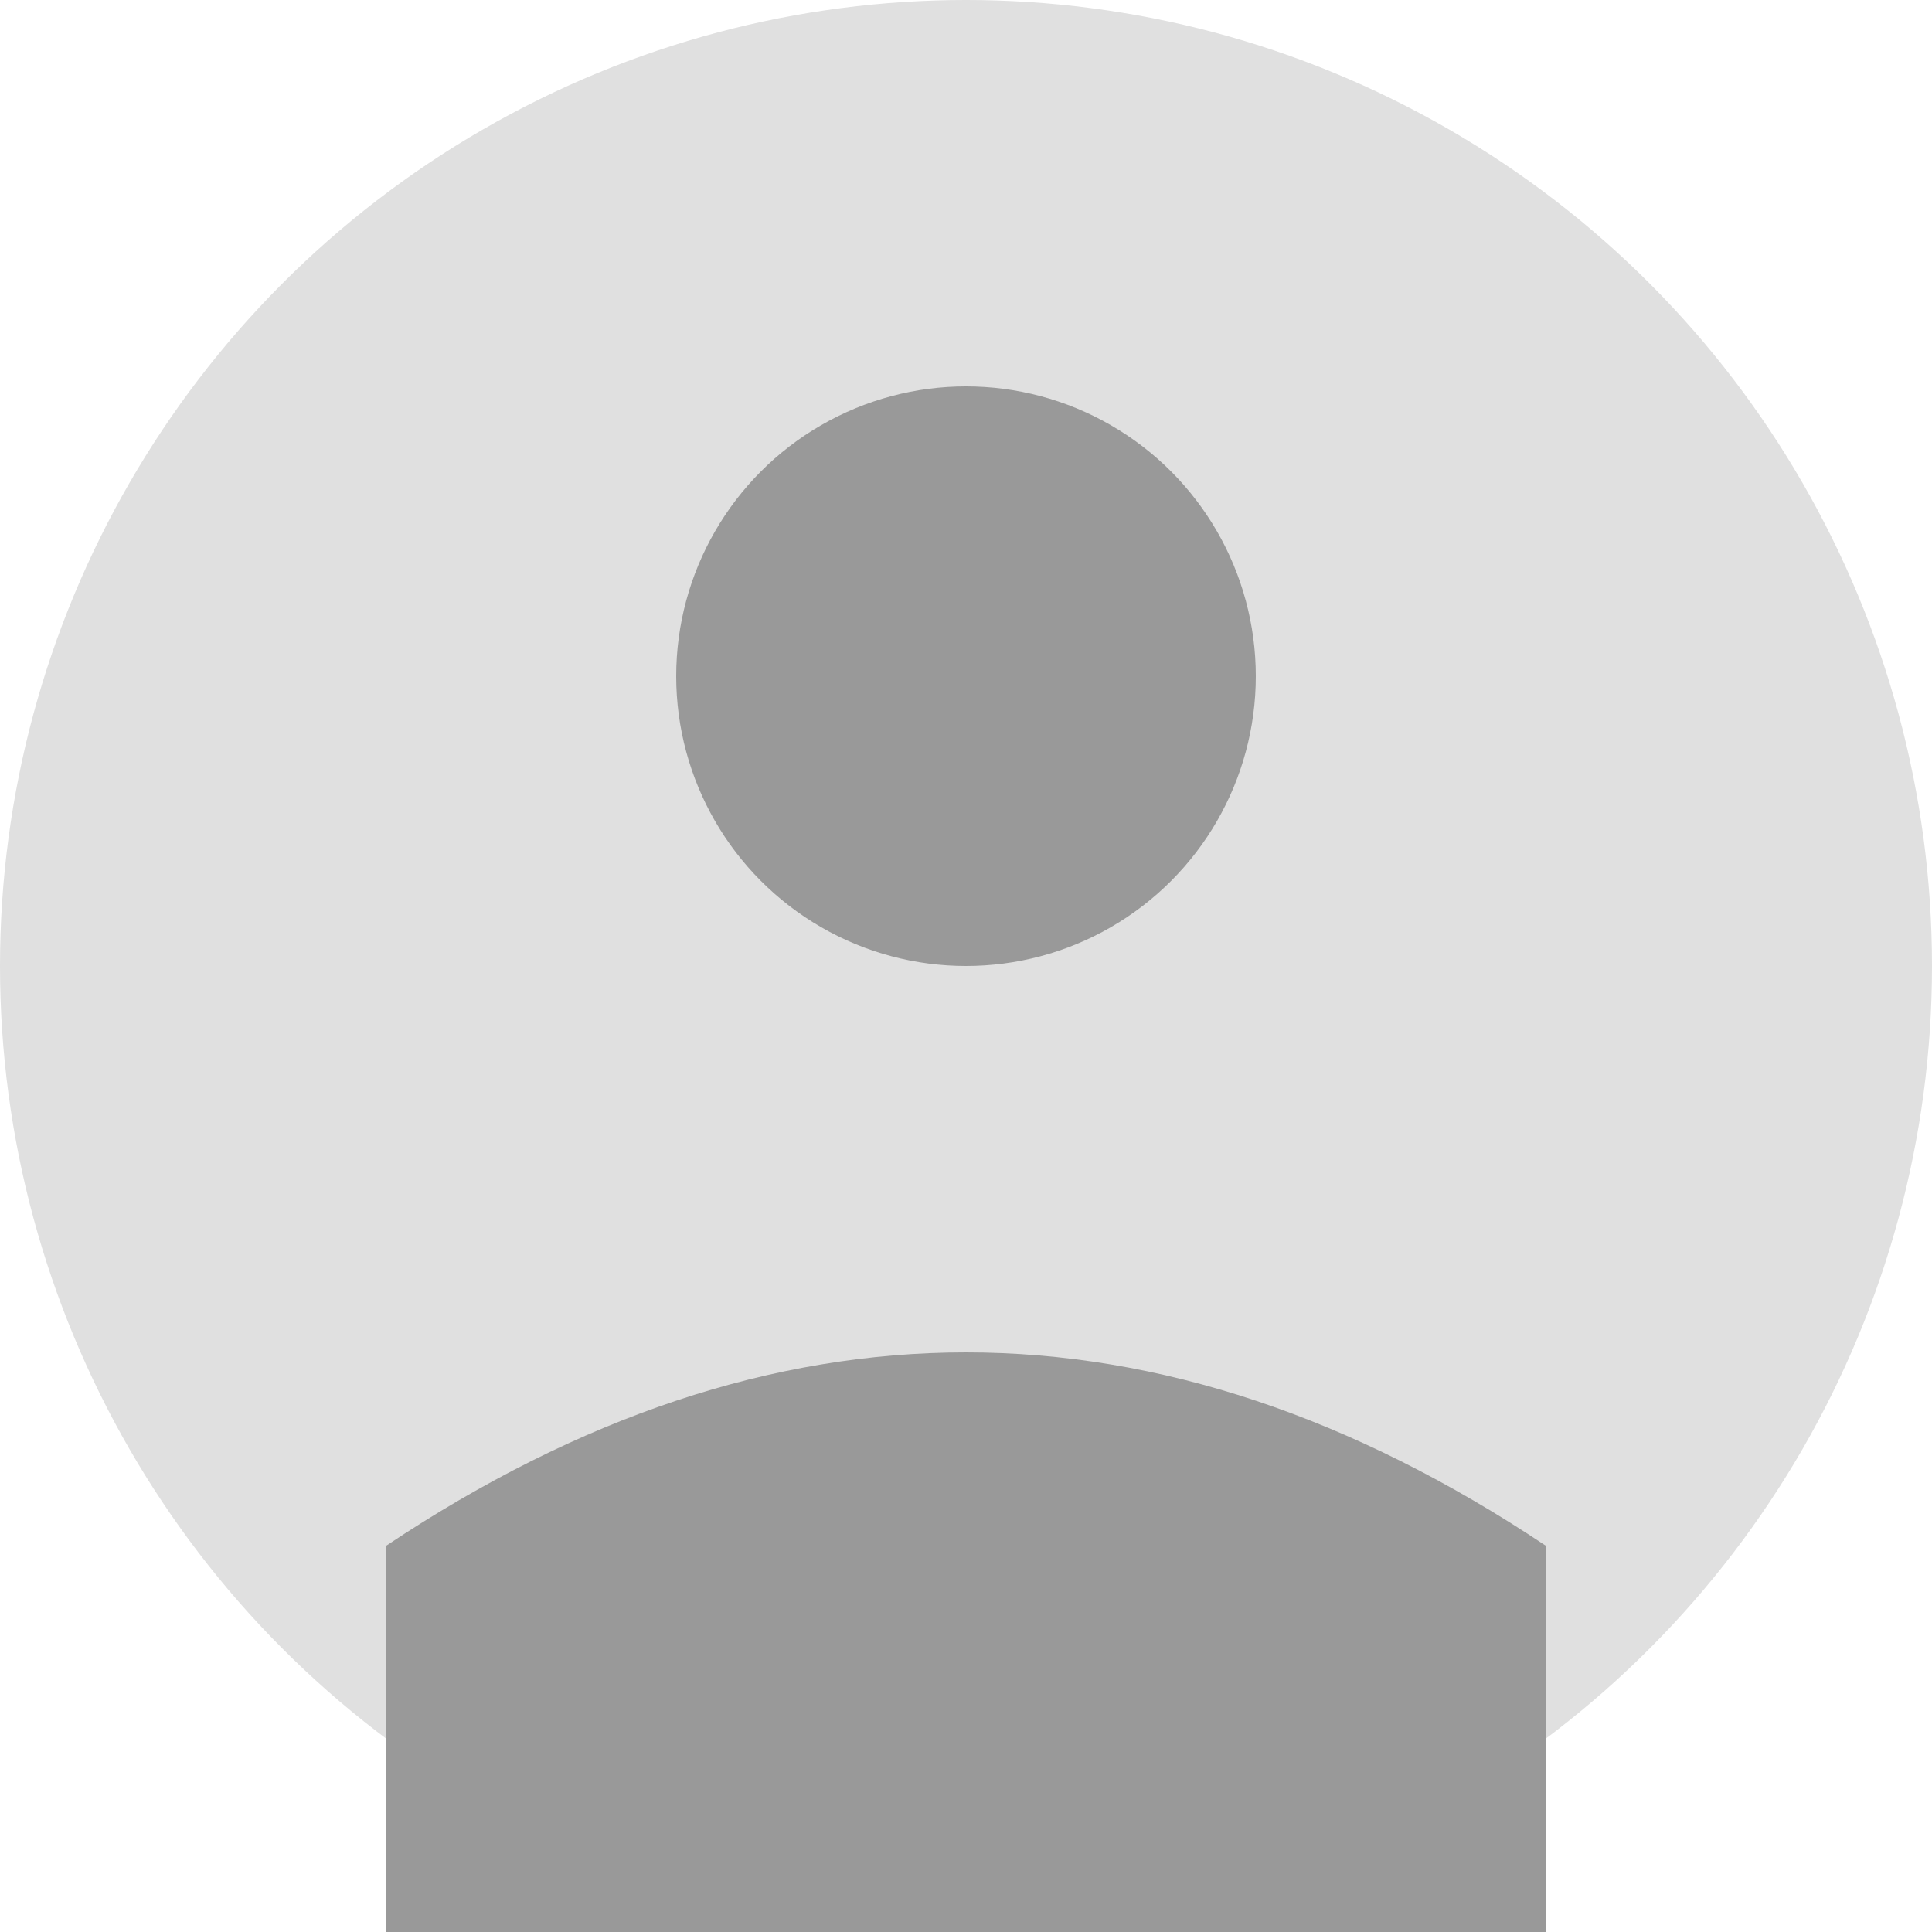
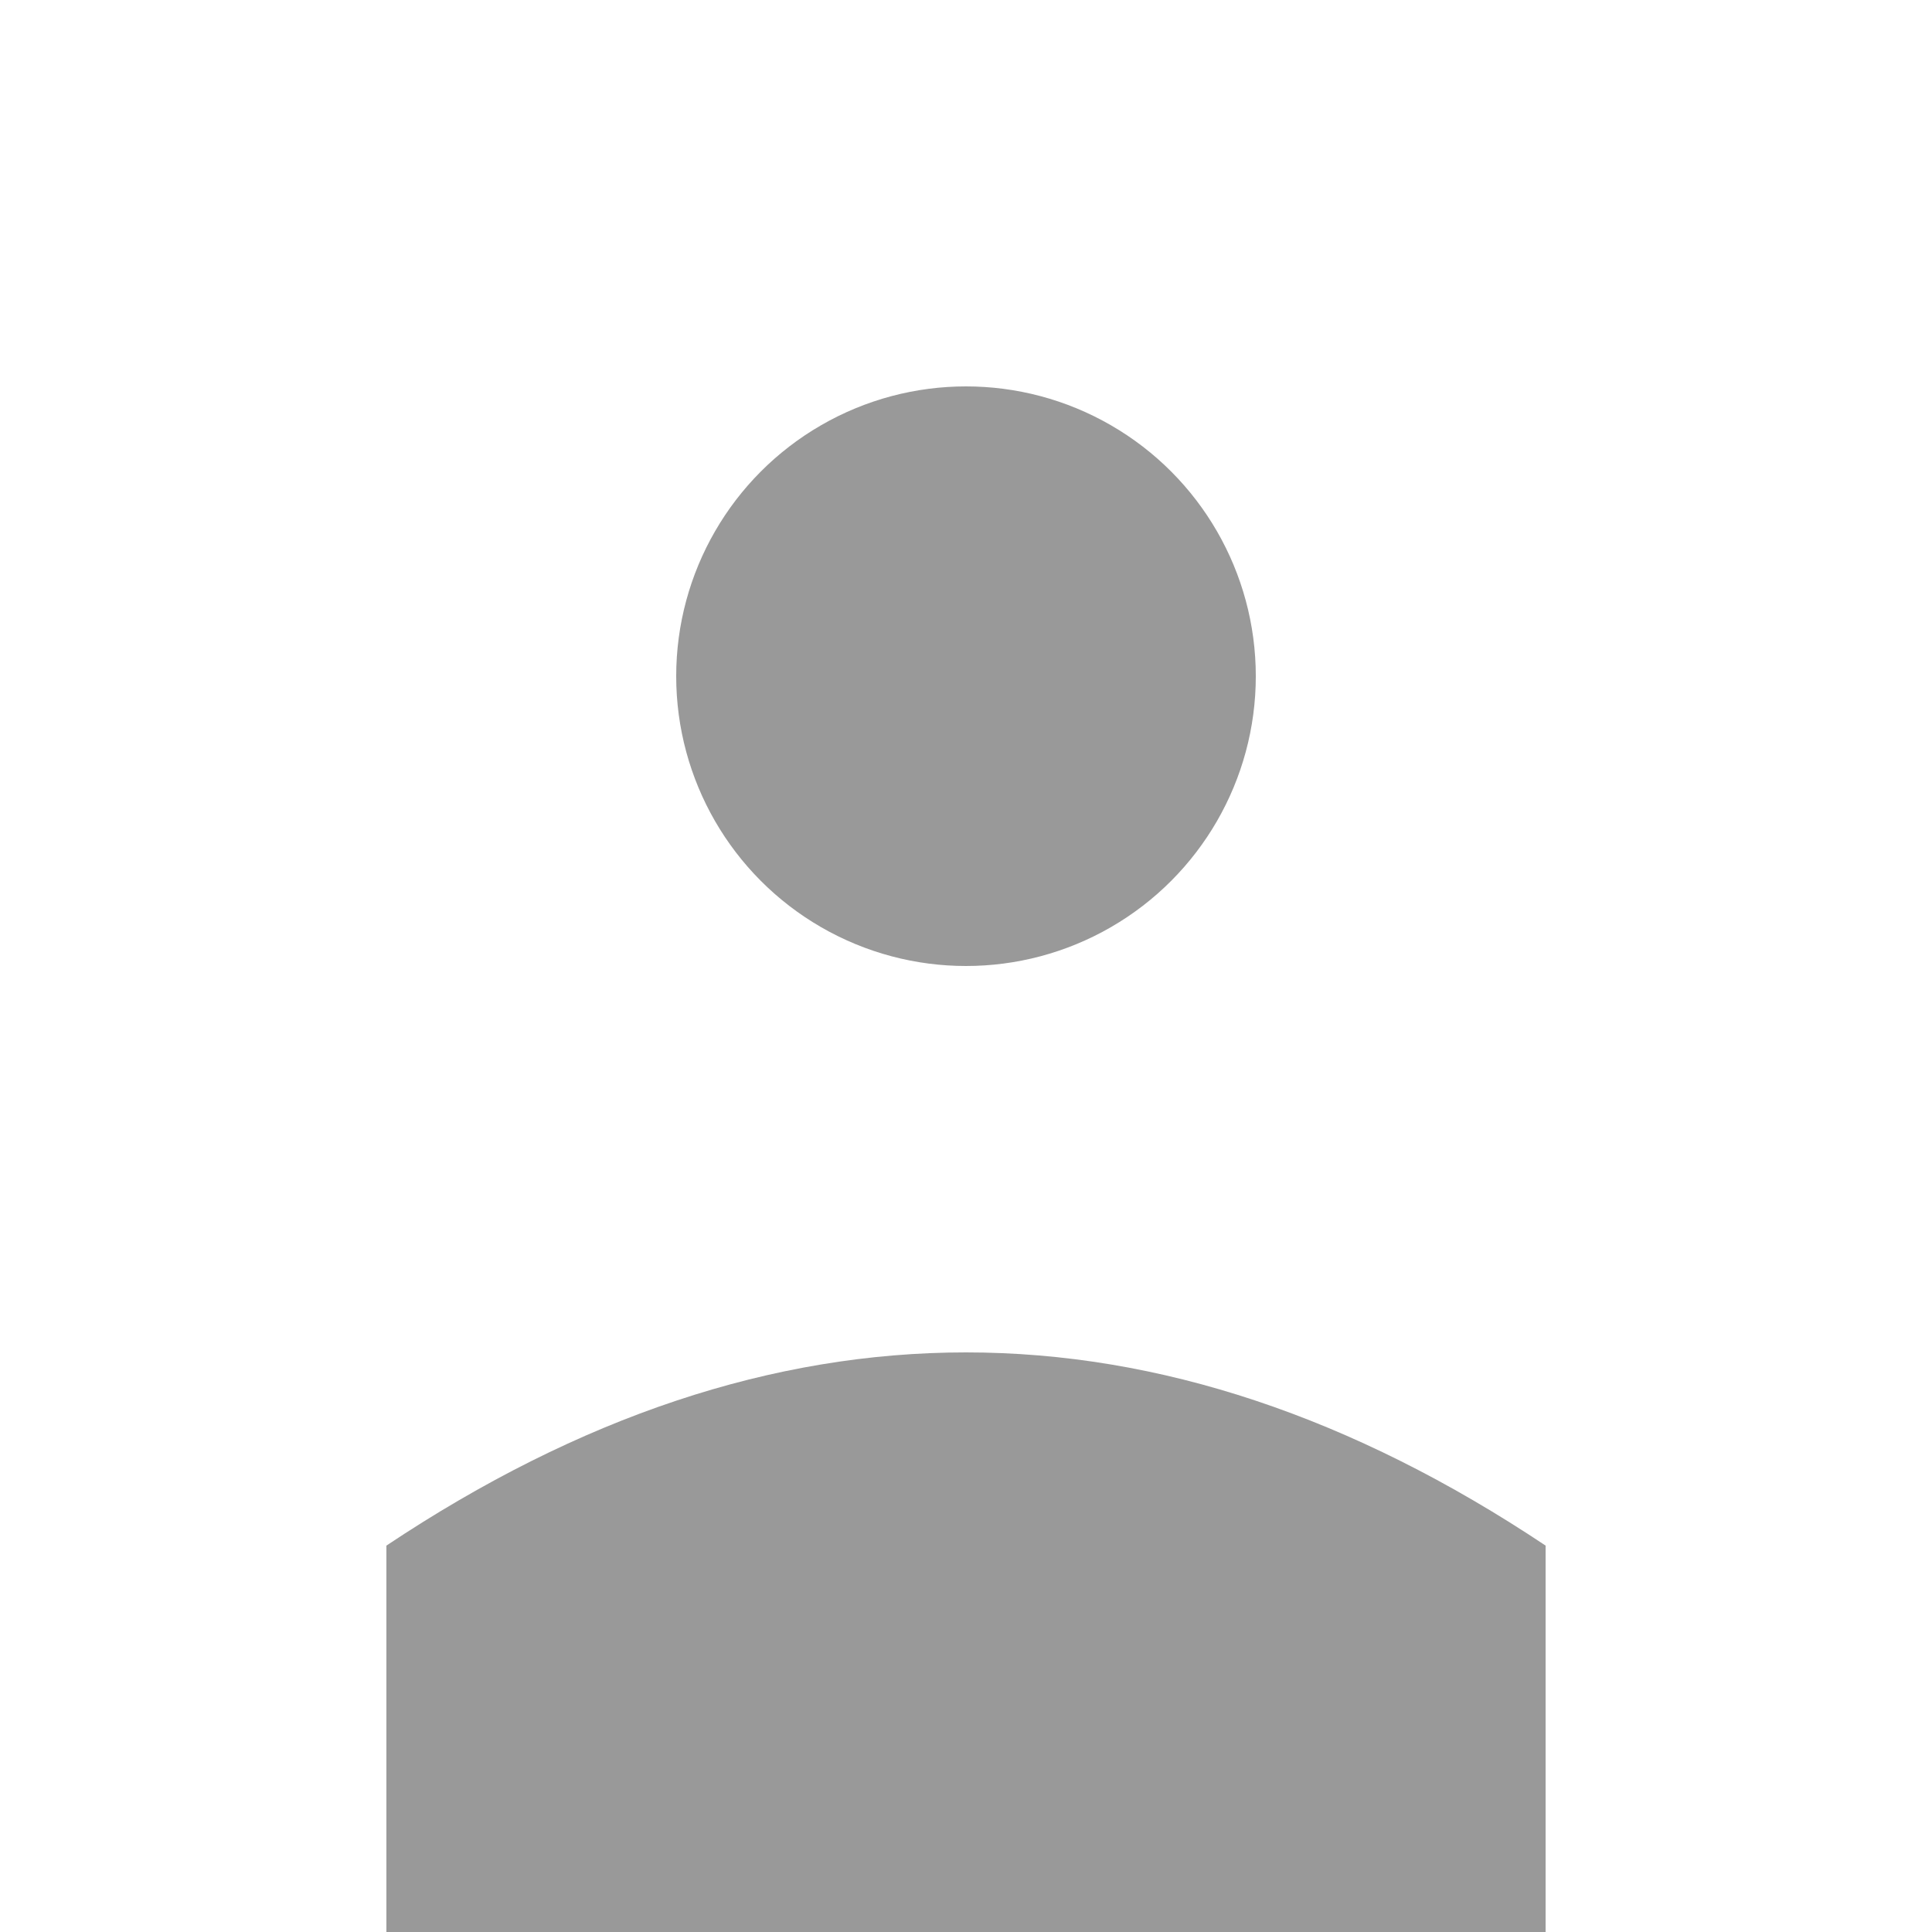
<svg xmlns="http://www.w3.org/2000/svg" width="100" height="100" viewBox="0 0 100 100">
-   <circle cx="50" cy="50" r="50" fill="#e0e0e0" />
  <circle cx="50" cy="35" r="15" fill="#999" />
  <path d="M20 80 Q50 60 80 80 L80 100 L20 100 Z" fill="#999" />
</svg>